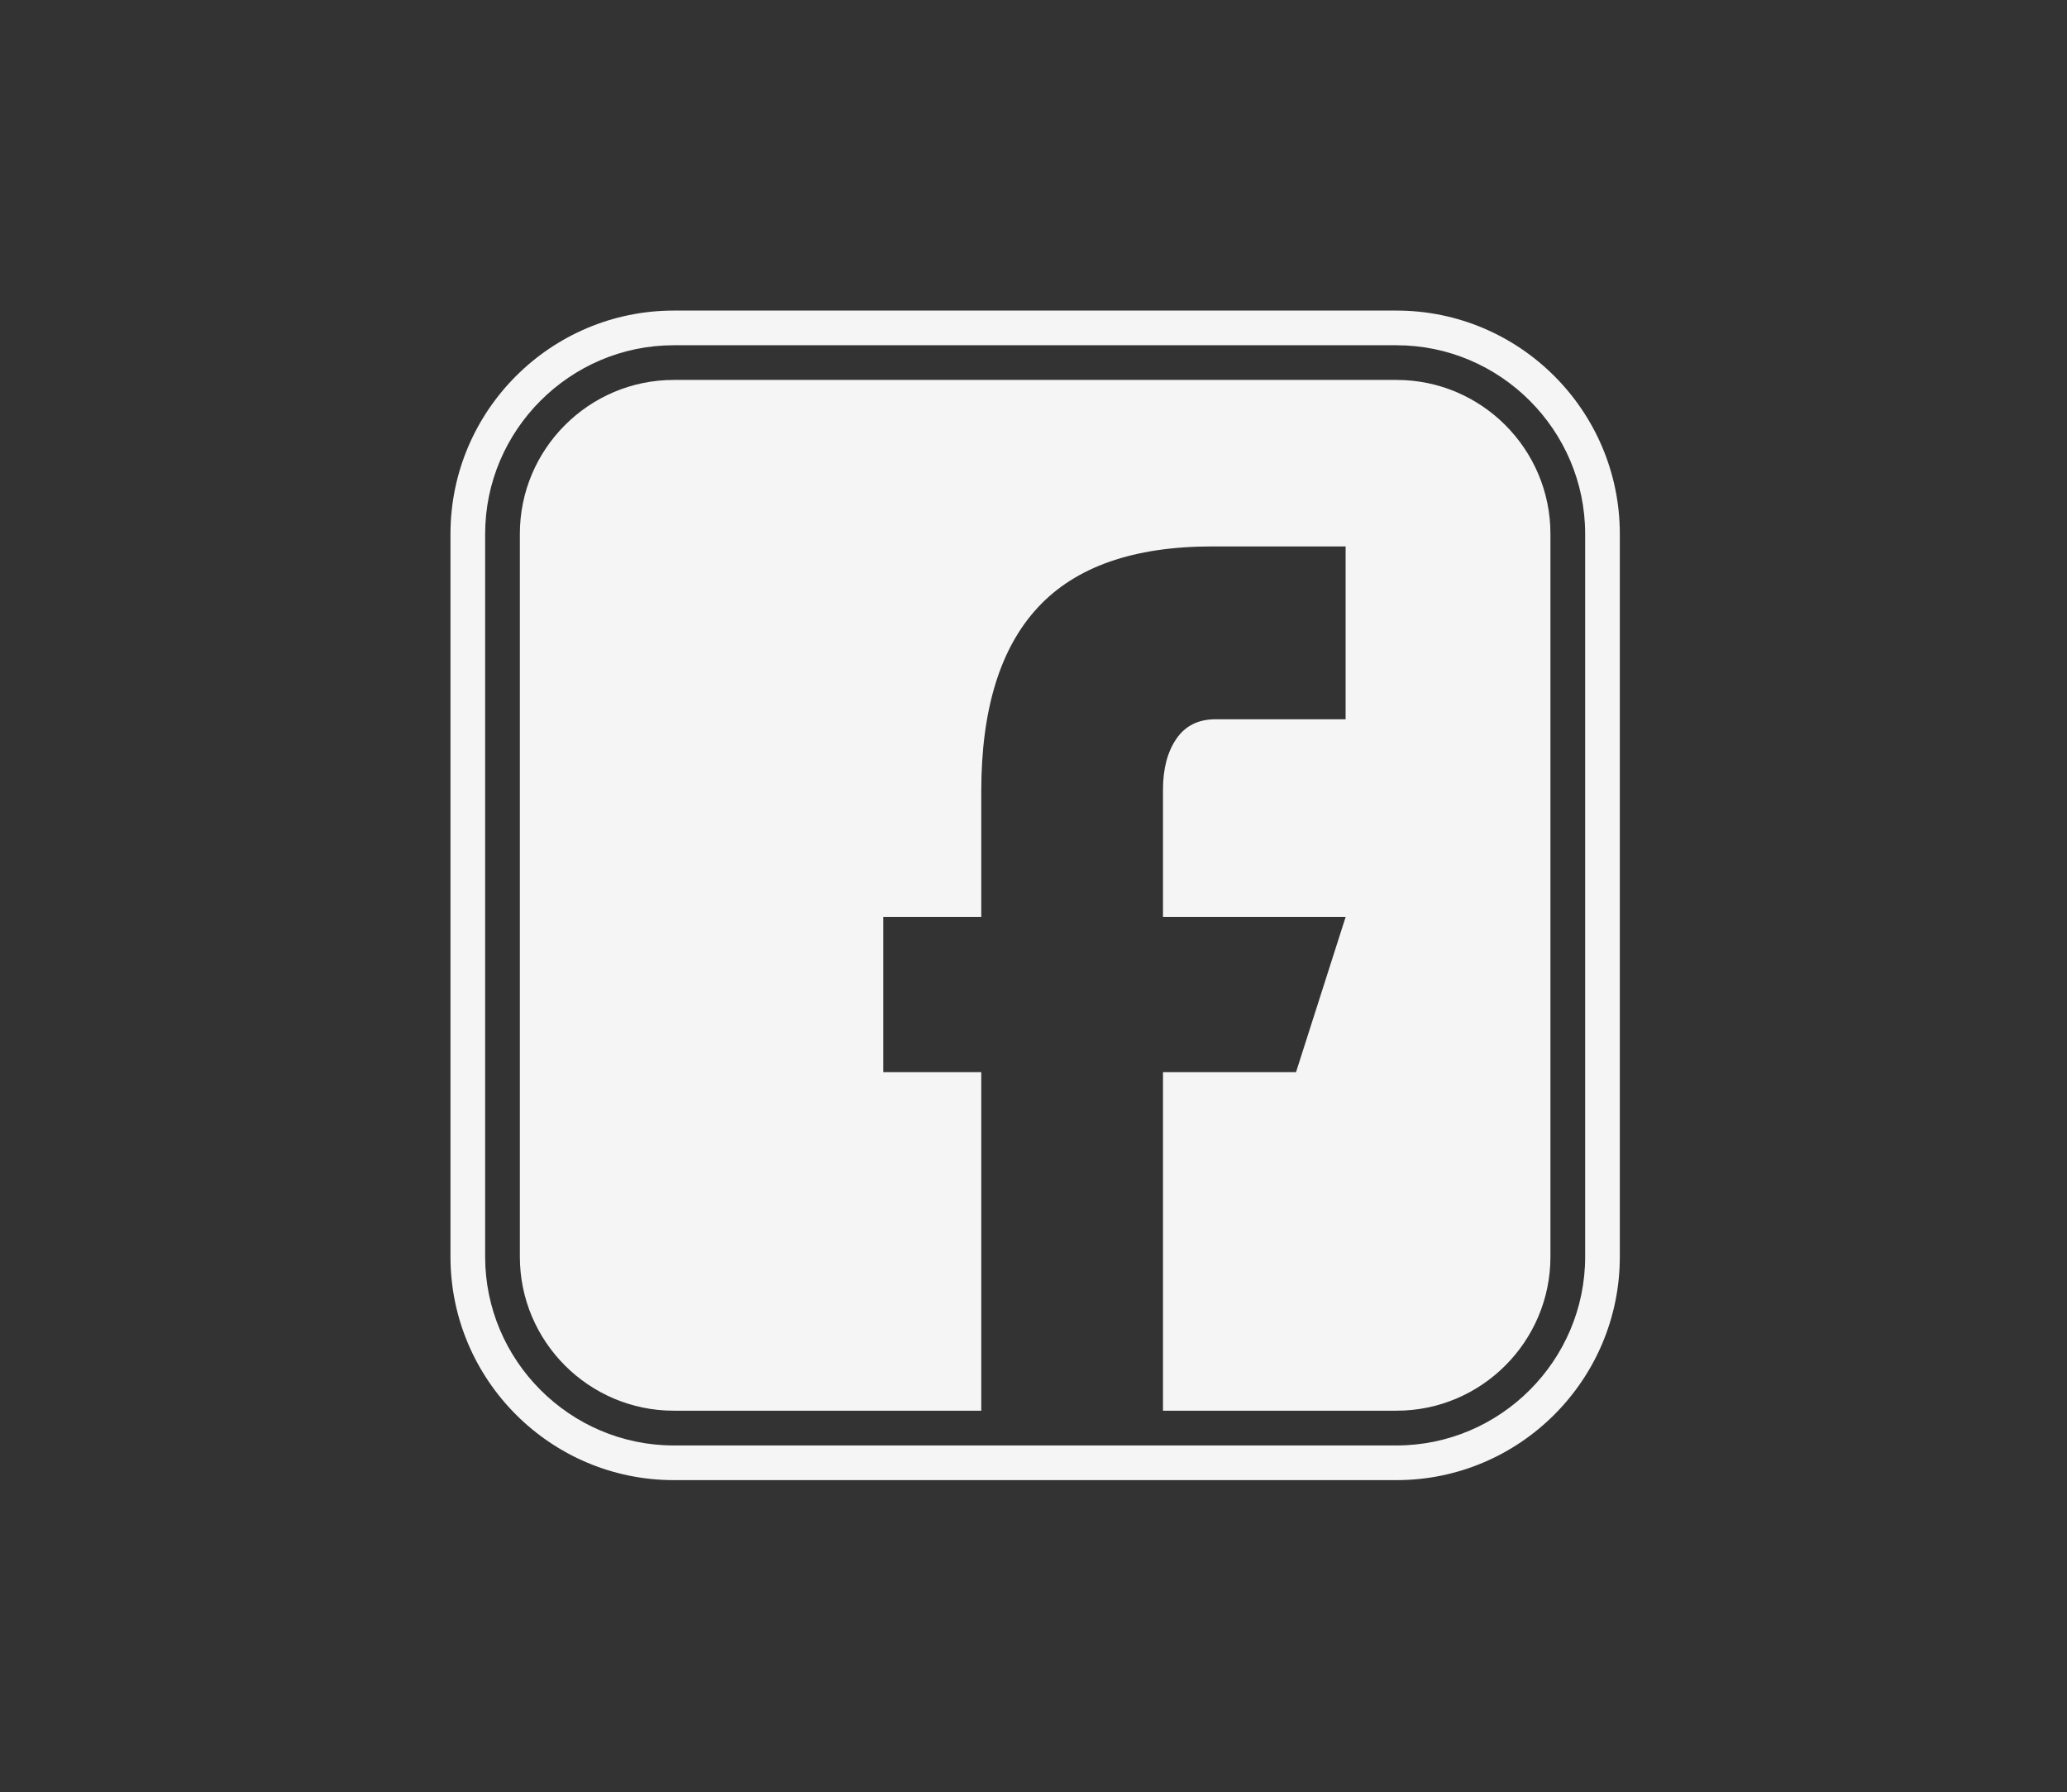
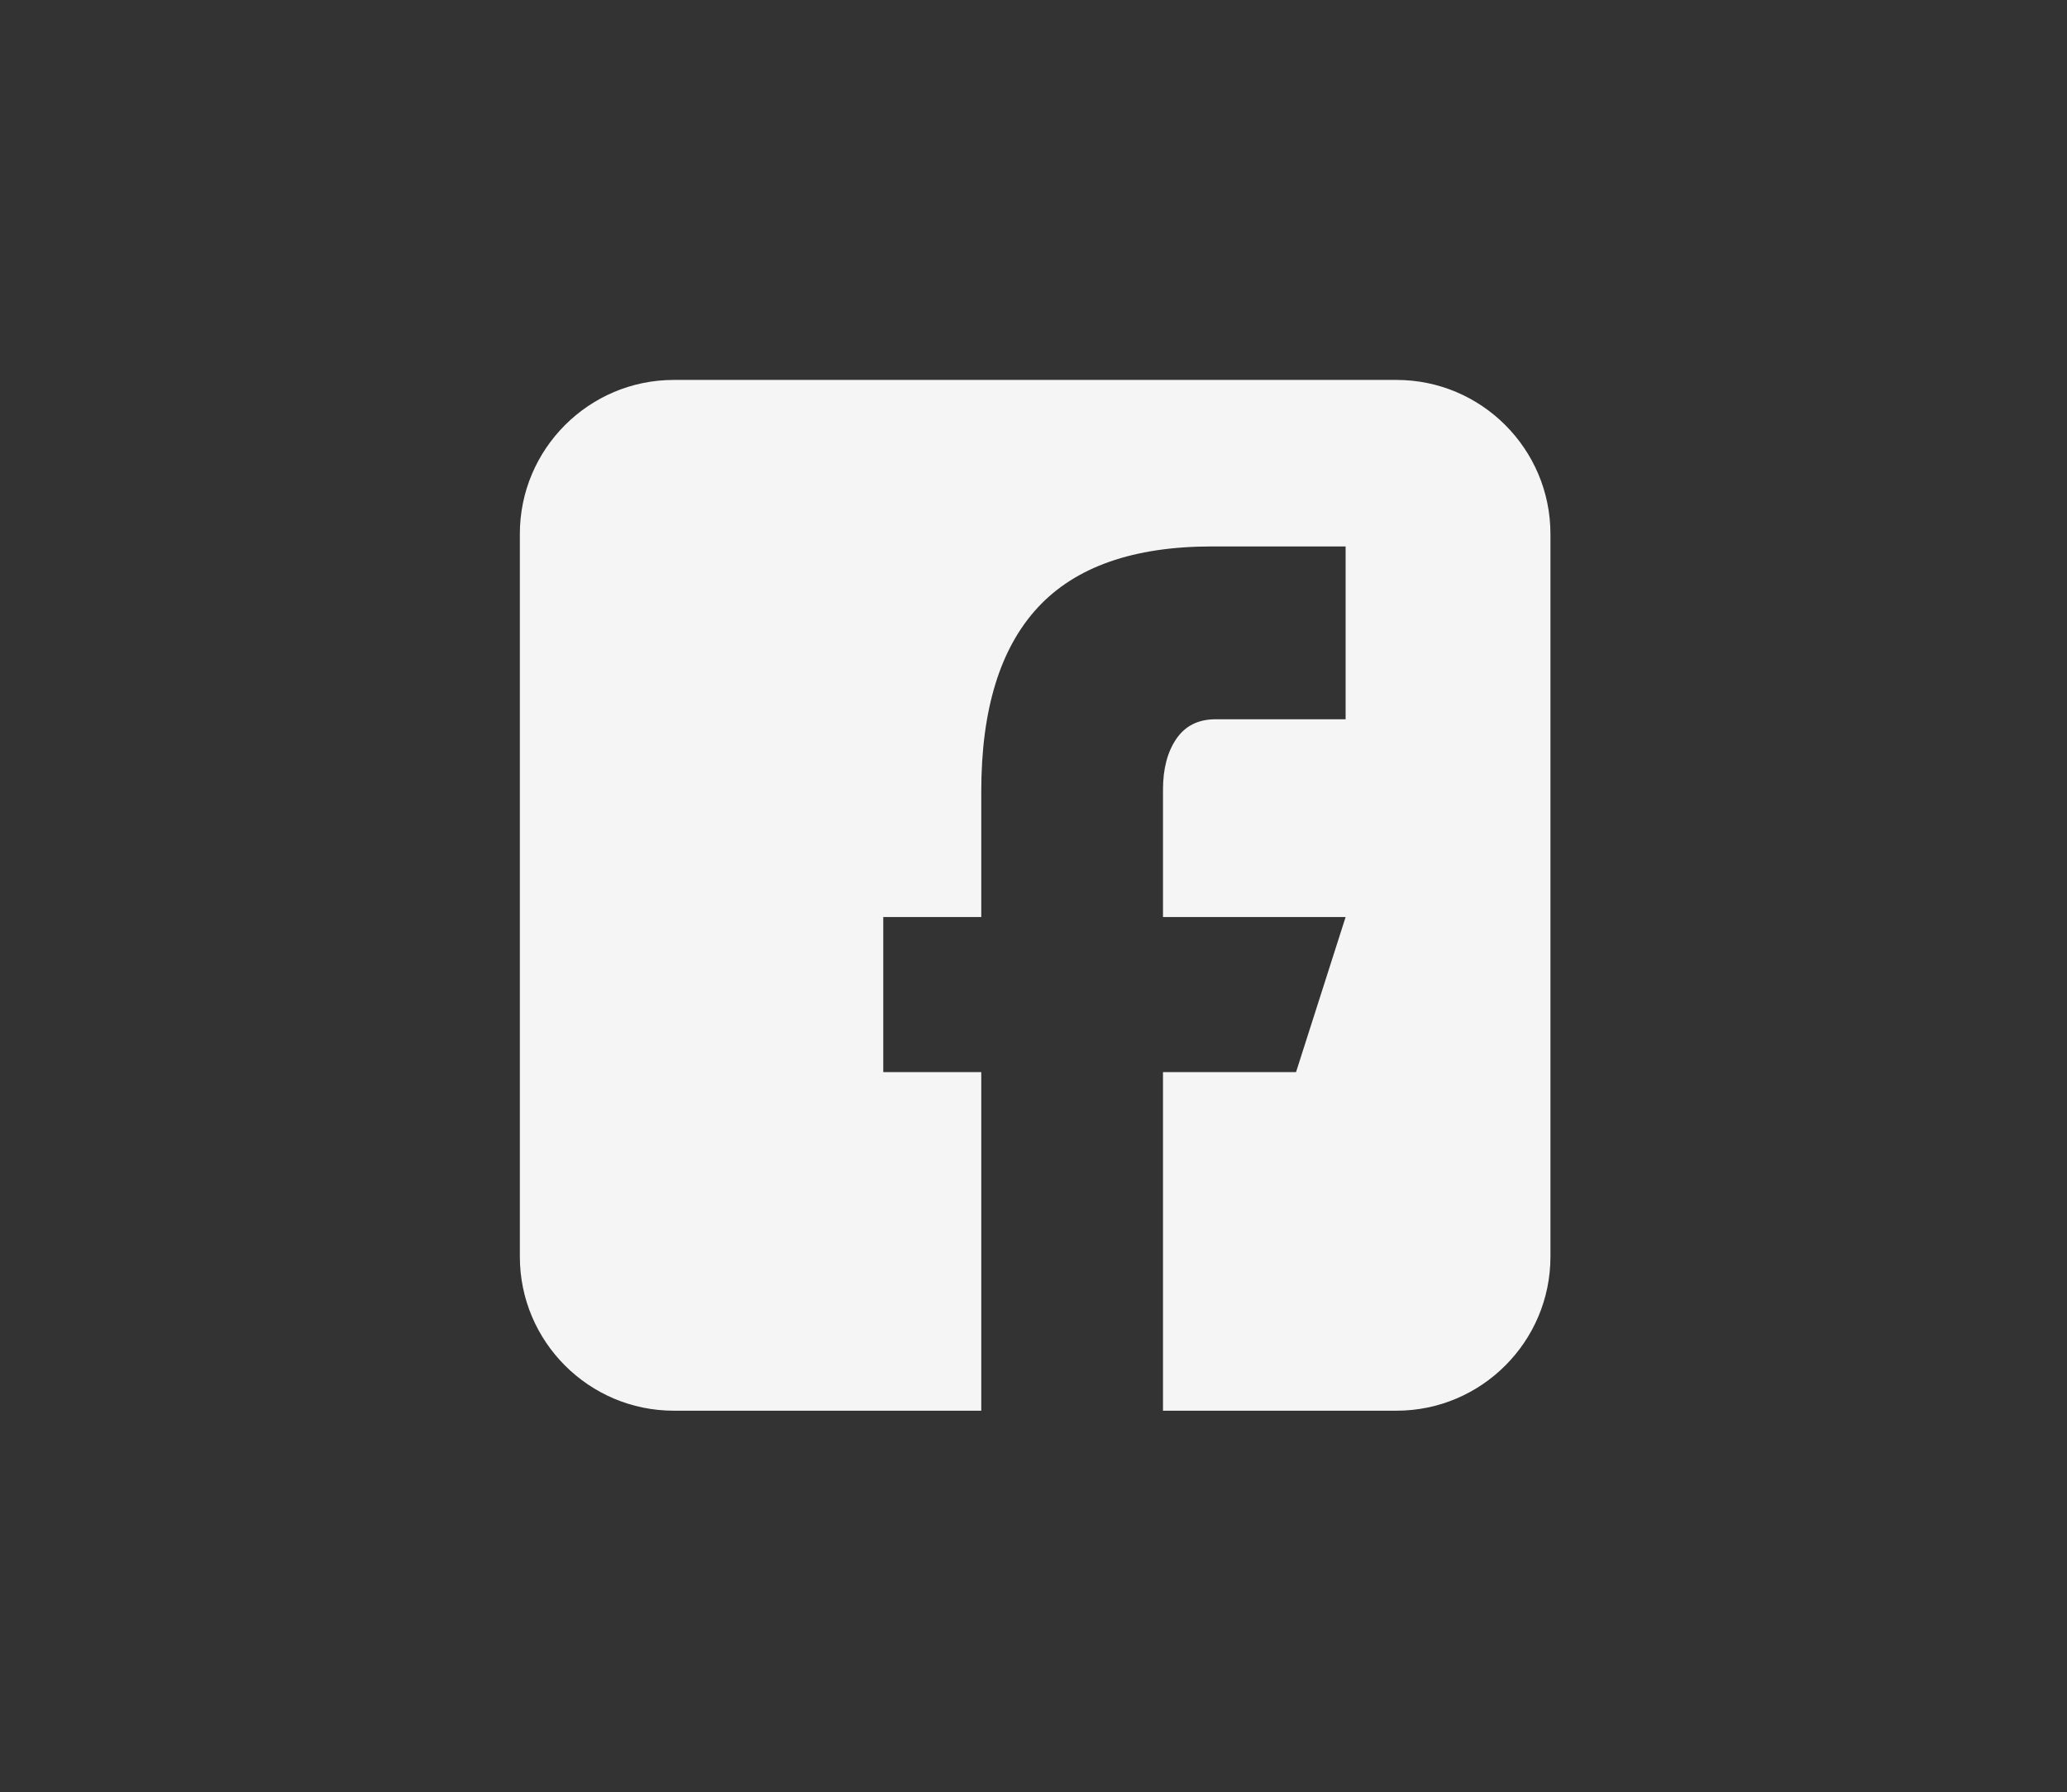
<svg xmlns="http://www.w3.org/2000/svg" version="1.1" id="Layer_1" x="0px" y="0px" viewBox="0 0 533 462" style="enable-background:new 0 0 533 462;" xml:space="preserve">
  <rect x="0" y="0" width="533" height="462" fill="#333333" stroke="none" />
  <style type="text/css">
	.st0{fill:#F5F5F5;}
</style>
  <g>
    <path class="st0" d="M360.1,97.95H173.75c-21.89,0-39.7,17.81-39.7,39.7V324c0,21.89,17.81,39.7,39.7,39.7h70.34h8.94v-87.3h-25.27   v-39.97h25.27v-32.39c0-21.13,4.86-36.94,14.59-47.43c9.72-10.49,24.69-15.73,44.91-15.73h34.45v44.56h-33.54   c-4.44,0-7.81,1.68-10.11,5.05c-2.3,3.37-3.44,7.73-3.44,13.09v32.85h47.09L334.2,276.4h-34.31v87.3h8.94h51.27   c21.89,0,39.7-17.81,39.7-39.7V137.66C399.8,115.76,381.99,97.95,360.1,97.95z" />
-     <path class="st0" d="M360.1,80.07H173.75c-31.75,0-57.59,25.84-57.59,57.59v186.35c0,31.75,25.84,57.59,57.59,57.59h70.34h8.94   h46.86h8.94h51.27c31.76,0,57.59-25.84,57.59-57.59V137.66C417.69,105.9,391.86,80.07,360.1,80.07z M408.75,324.01   c0,26.76-21.89,48.65-48.65,48.65h-51.27h-8.94l0,0h-46.86l0,0h-8.94h-70.34c-26.76,0-48.65-21.89-48.65-48.65V137.66   c0-26.76,21.89-48.65,48.65-48.65H360.1c26.76,0,48.65,21.89,48.65,48.65V324.01z" />
  </g>
</svg>